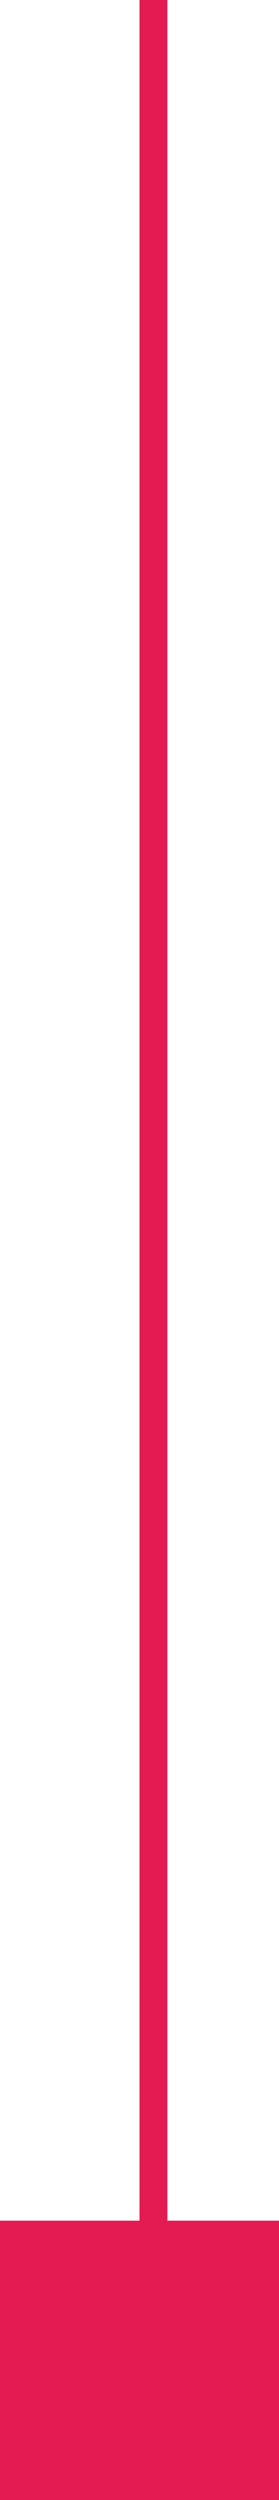
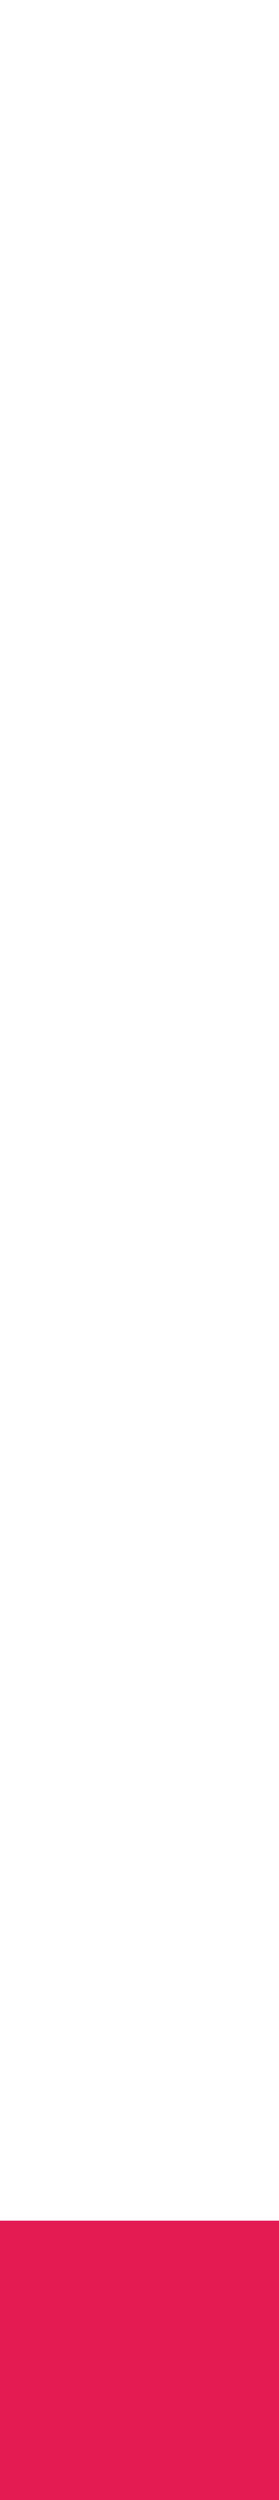
<svg xmlns="http://www.w3.org/2000/svg" width="10" height="89.5" viewBox="0 0 10 89.5">
  <g id="SÉPARATEUR" transform="translate(-955 -1080.5)">
    <rect id="rectangle_separateur" width="10" height="10" transform="translate(955 1160)" fill="#e41b53" />
-     <line id="Ligne_2" data-name="Ligne 2" y2="80" transform="translate(960.5 1080.5)" fill="none" stroke="#e41b53" stroke-width="1" />
  </g>
</svg>